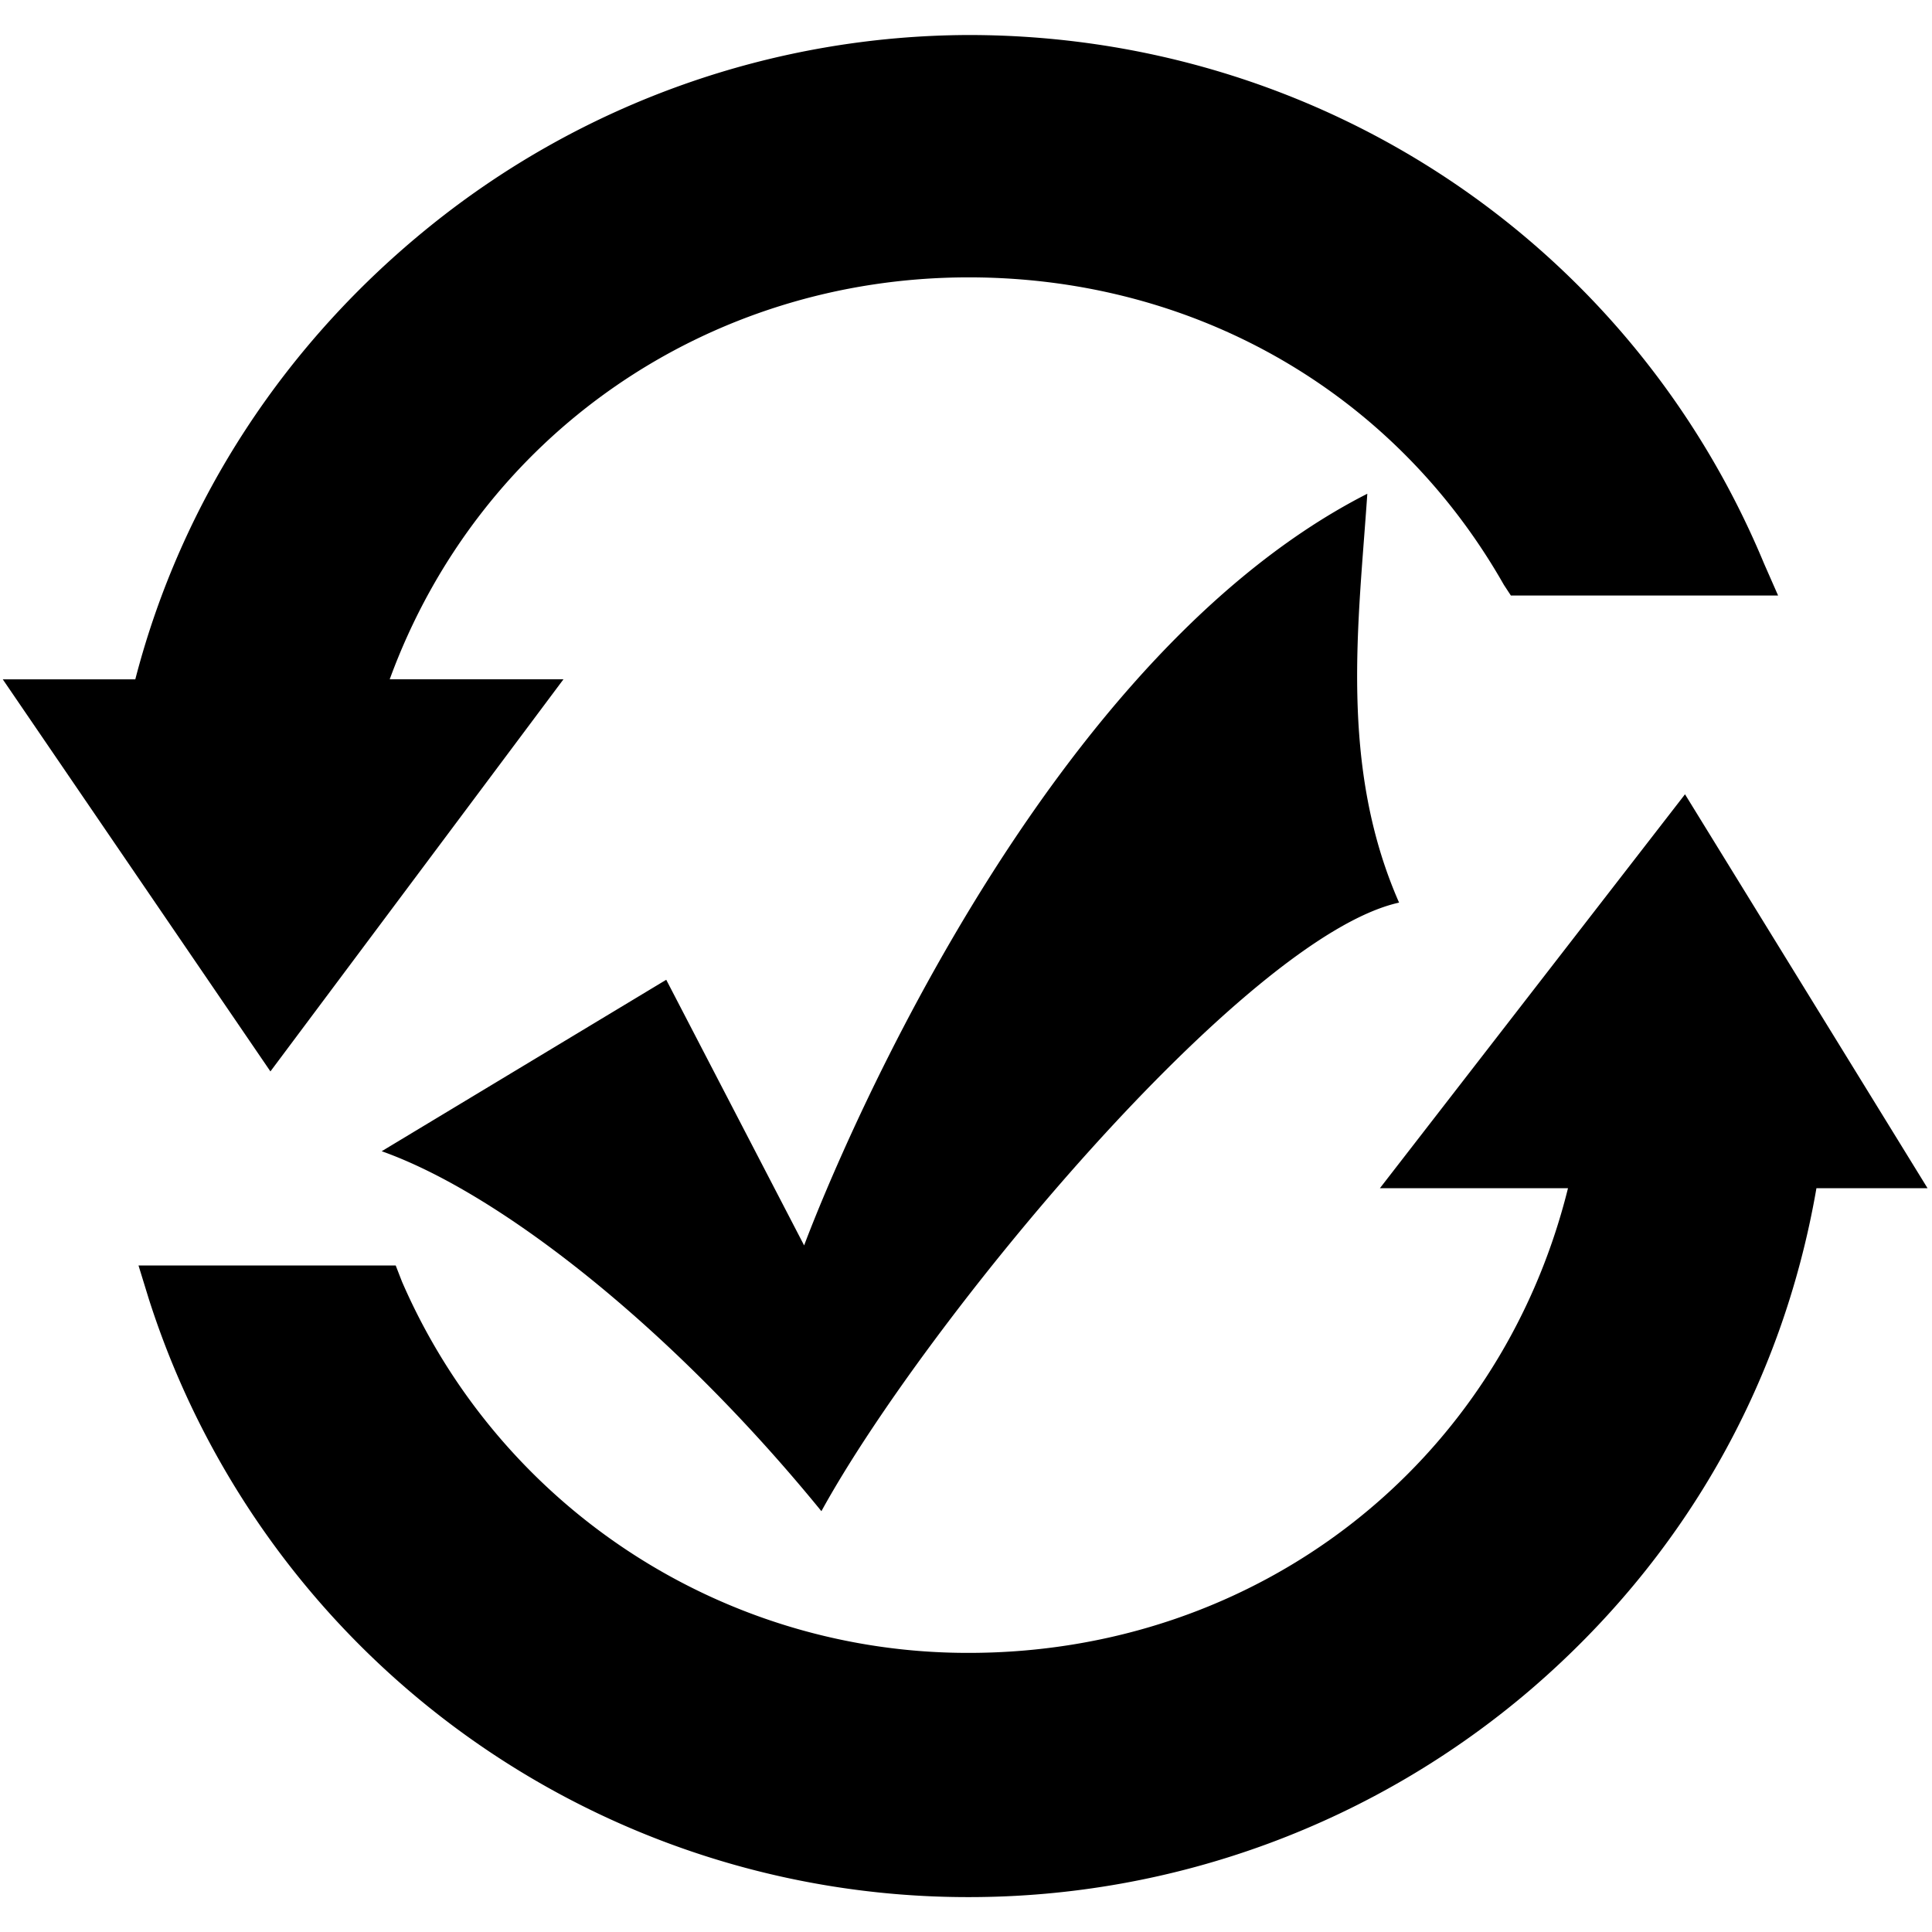
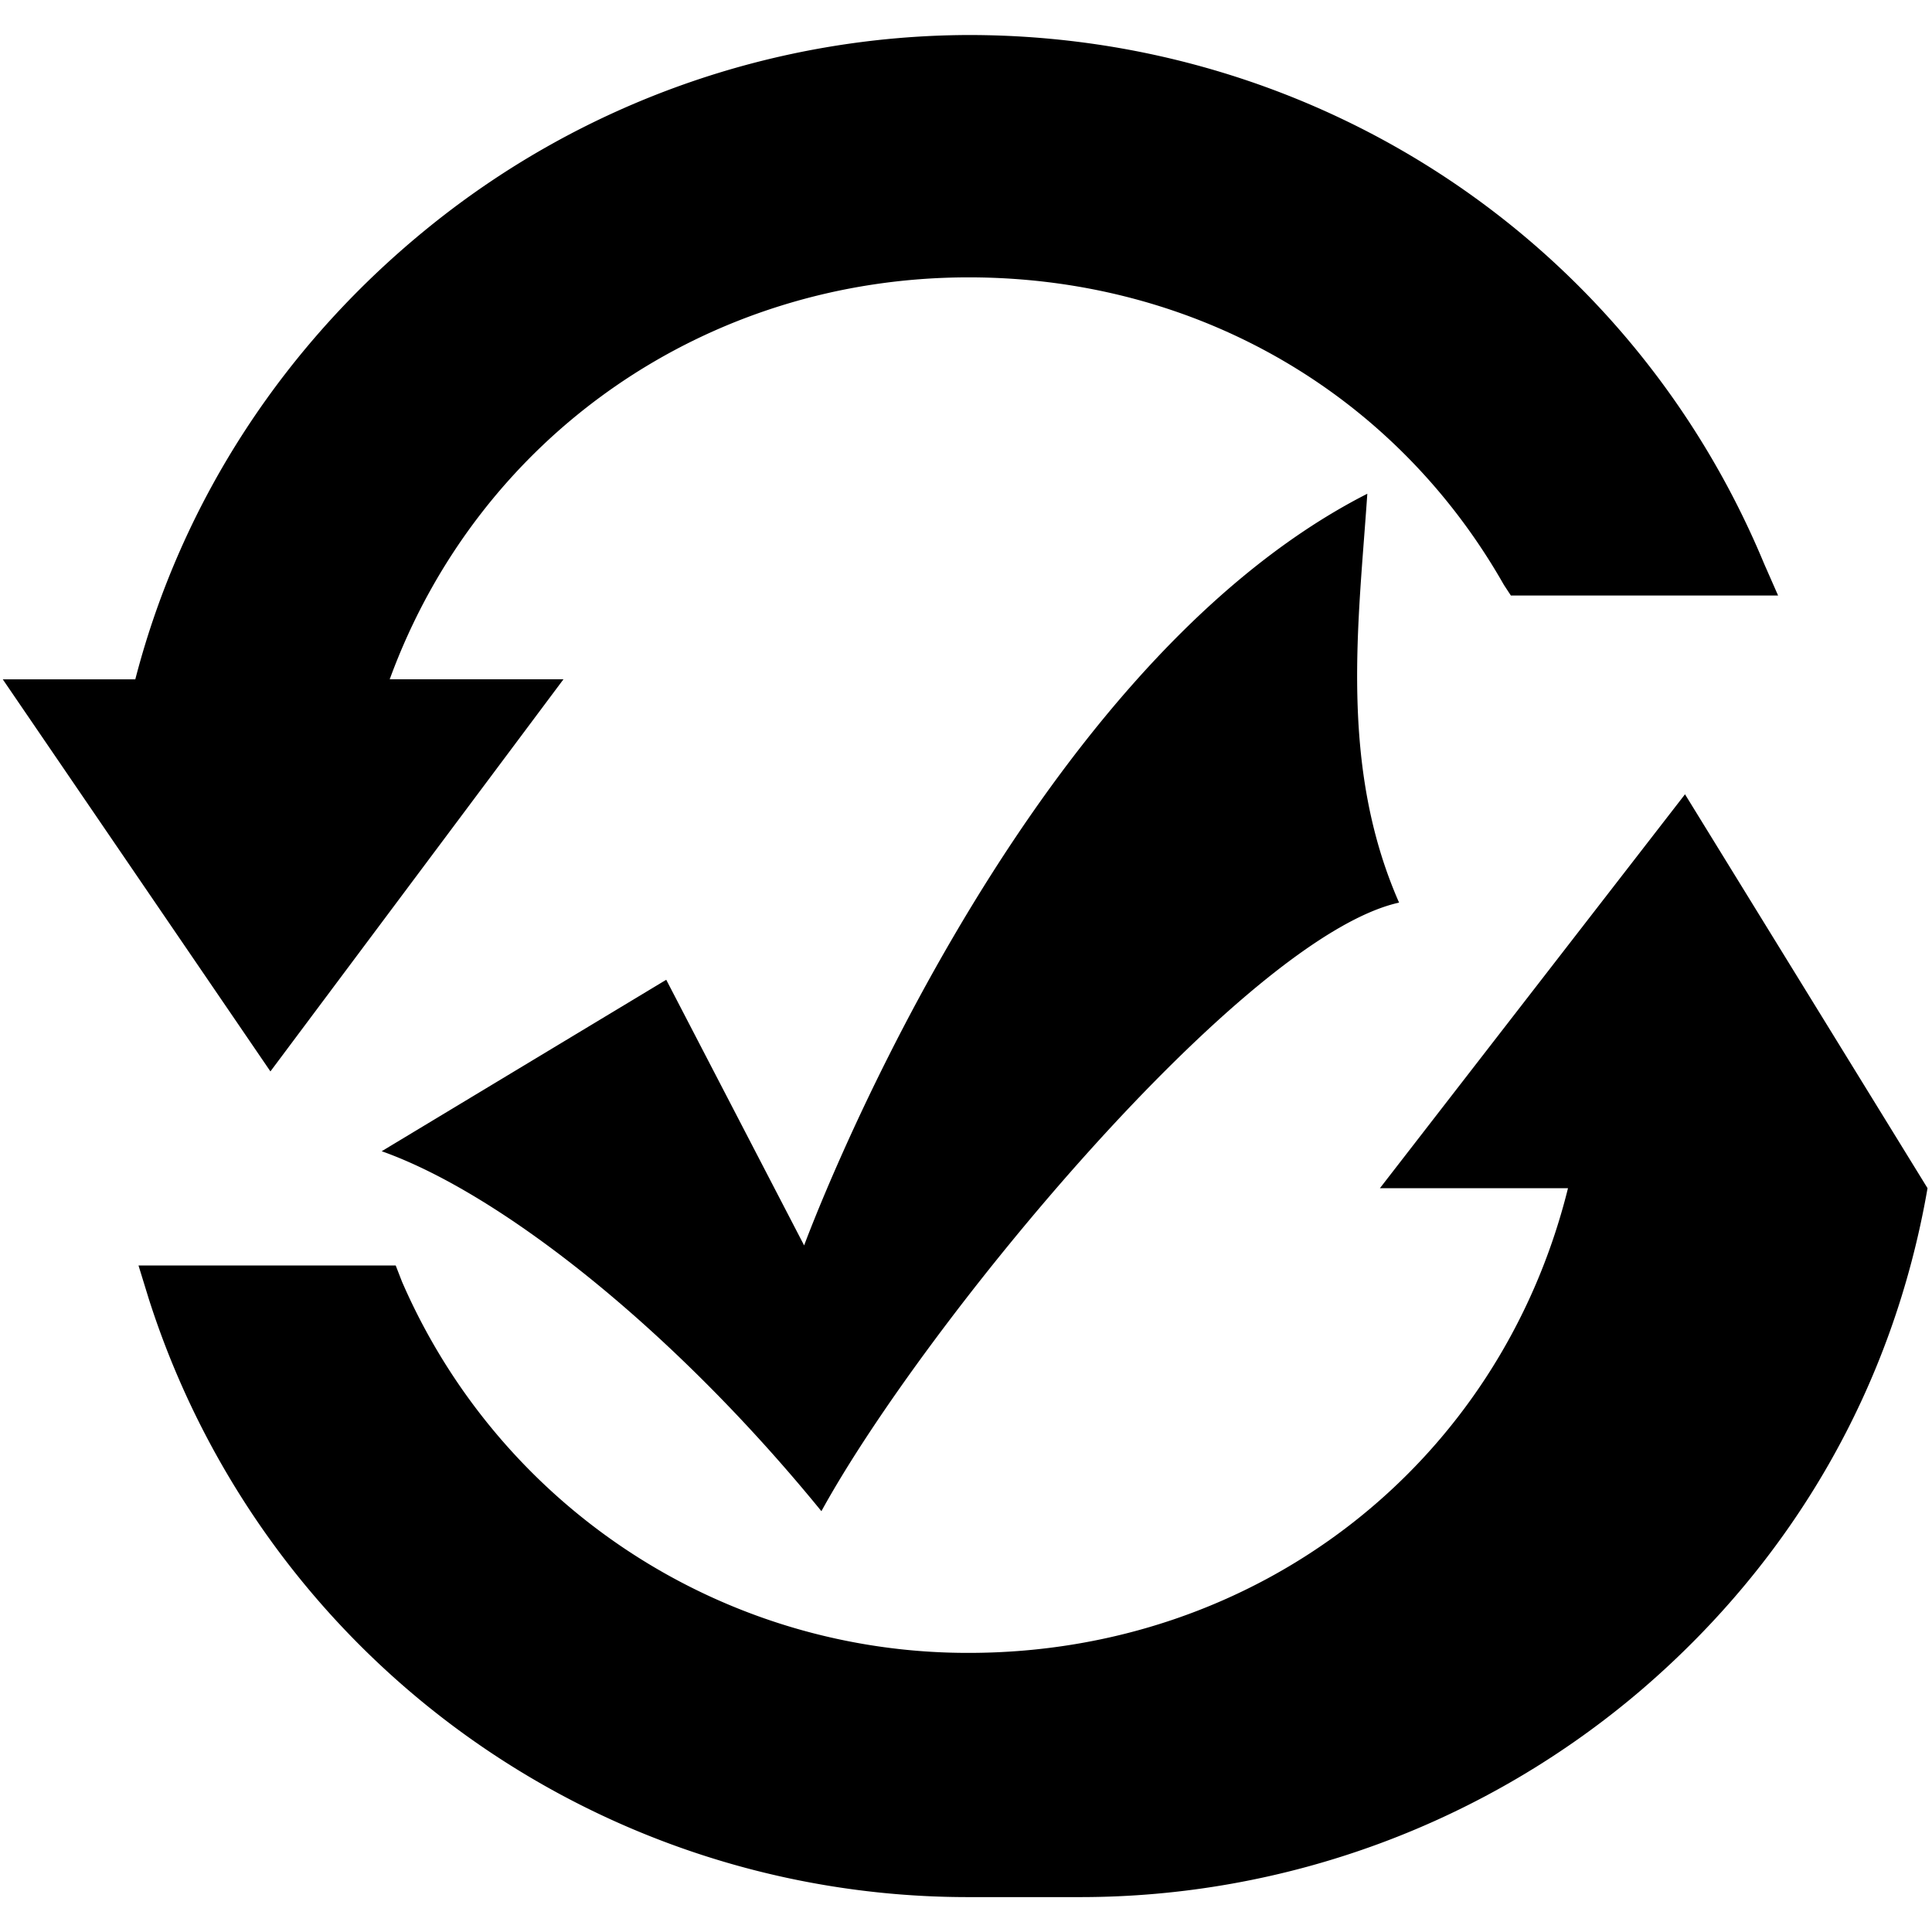
<svg xmlns="http://www.w3.org/2000/svg" width="32" height="32" viewBox="0 0 32 32">
  <title>Peer Graded</title>
-   <path d="M16.044 31.422a14.242 14.242 0 0 1-13.58-9.91l-.17-.552h4.26l.105.27a10.214 10.214 0 0 0 9.384 6.147c4.774 0 8.79-3.11 9.928-7.697h-3.115l5.053-6.524 4.017 6.524h-1.84c-.572 3.307-2.238 6.155-4.714 8.288a14.305 14.305 0 0 1-9.33 3.454zm-16-20.17h2.197c.773-2.986 2.5-5.587 4.89-7.512A14.27 14.27 0 0 1 16.044.58C21.83.58 27 3.997 29.218 9.334l.233.53h-4.426l-.116-.177c-1.82-3.203-5.134-5.093-8.864-5.093-4.322 0-8.108 2.604-9.59 6.657h2.878l-4.854 6.495-4.433-6.494zM13.32 20.63l-2.285-4.402-4.713 2.84c2 .71 4.855 2.982 7.283 5.962 1.715-3.123 7-9.51 9.568-10.08-.998-2.27-.67-4.64-.526-6.772-5.854 2.98-9.328 12.45-9.328 12.45z" />
+   <path d="M16.044 31.422a14.242 14.242 0 0 1-13.58-9.91l-.17-.552h4.26l.105.27a10.214 10.214 0 0 0 9.384 6.147c4.774 0 8.79-3.11 9.928-7.697h-3.115l5.053-6.524 4.017 6.524c-.572 3.307-2.238 6.155-4.714 8.288a14.305 14.305 0 0 1-9.33 3.454zm-16-20.17h2.197c.773-2.986 2.5-5.587 4.89-7.512A14.27 14.27 0 0 1 16.044.58C21.83.58 27 3.997 29.218 9.334l.233.53h-4.426l-.116-.177c-1.82-3.203-5.134-5.093-8.864-5.093-4.322 0-8.108 2.604-9.59 6.657h2.878l-4.854 6.495-4.433-6.494zM13.32 20.63l-2.285-4.402-4.713 2.84c2 .71 4.855 2.982 7.283 5.962 1.715-3.123 7-9.51 9.568-10.08-.998-2.27-.67-4.64-.526-6.772-5.854 2.98-9.328 12.45-9.328 12.45z" />
</svg>